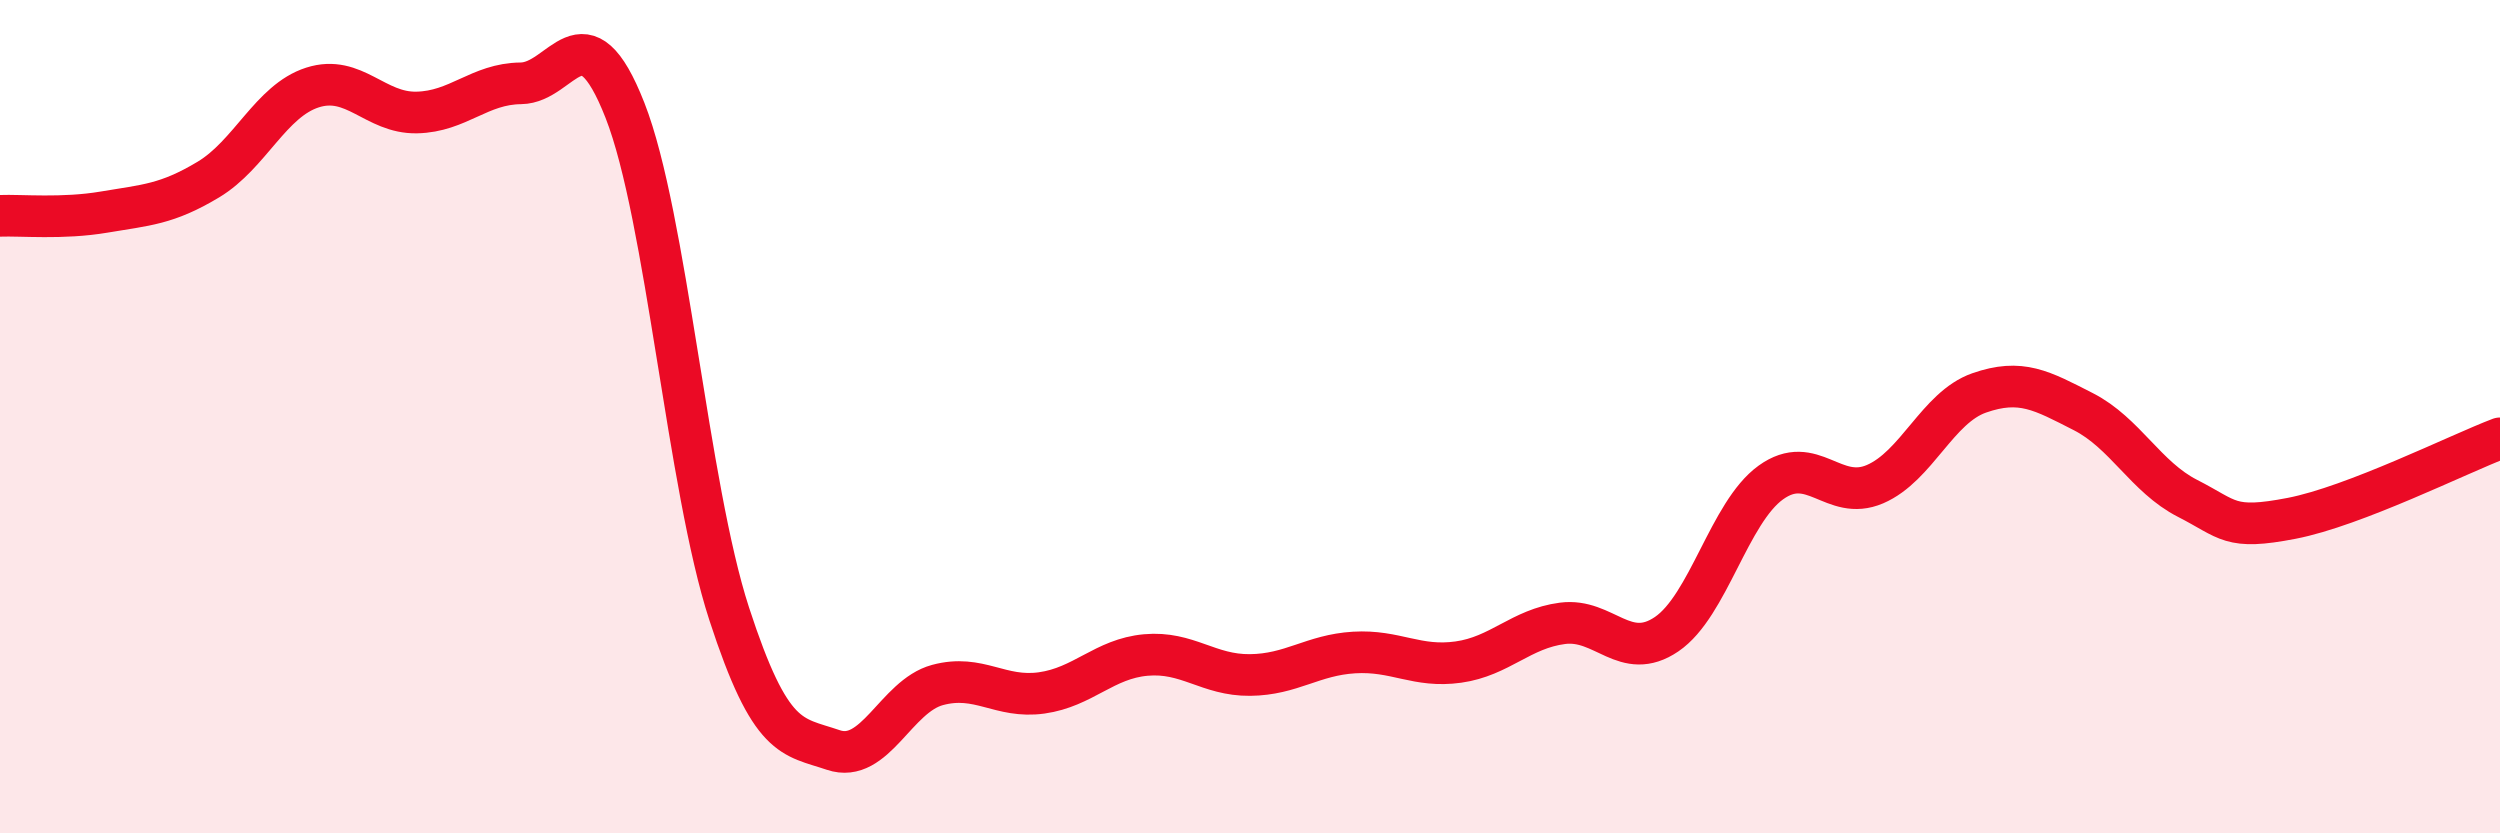
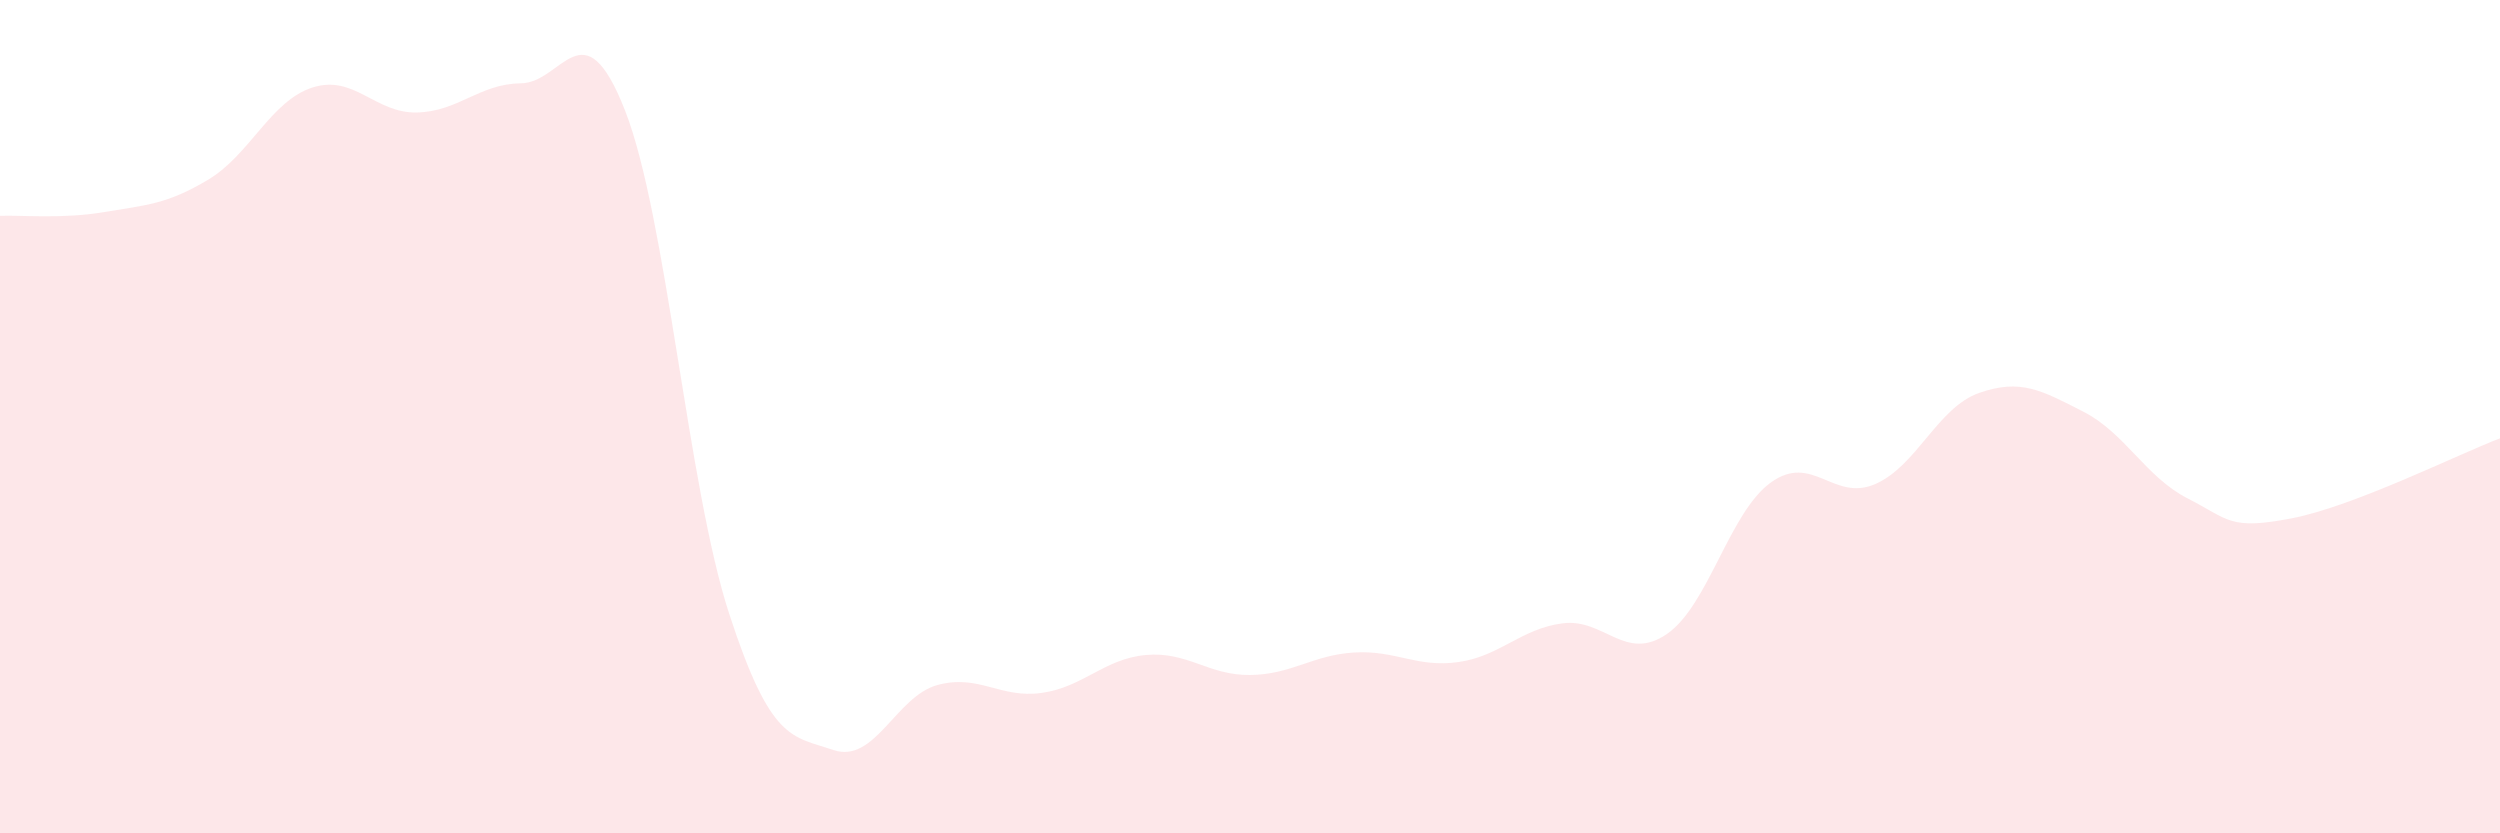
<svg xmlns="http://www.w3.org/2000/svg" width="60" height="20" viewBox="0 0 60 20">
  <path d="M 0,5.18 C 0.5,5.16 1.5,5.26 2.5,5.09 C 3.5,4.92 4,4.91 5,4.31 C 6,3.71 6.5,2.42 7.5,2.1 C 8.5,1.78 9,2.72 10,2.7 C 11,2.68 11.5,2.01 12.5,2 C 13.5,1.99 14,0.1 15,2.65 C 16,5.2 16.5,11.66 17.5,14.73 C 18.5,17.8 19,17.66 20,18 C 21,18.34 21.5,16.71 22.5,16.44 C 23.5,16.17 24,16.77 25,16.63 C 26,16.49 26.5,15.81 27.5,15.72 C 28.5,15.63 29,16.21 30,16.2 C 31,16.19 31.5,15.72 32.5,15.66 C 33.5,15.6 34,16.03 35,15.89 C 36,15.75 36.5,15.09 37.5,14.96 C 38.5,14.83 39,15.9 40,15.22 C 41,14.54 41.5,12.3 42.5,11.58 C 43.5,10.86 44,12.05 45,11.62 C 46,11.19 46.5,9.78 47.5,9.43 C 48.5,9.08 49,9.37 50,9.88 C 51,10.39 51.5,11.45 52.5,11.96 C 53.5,12.47 53.5,12.73 55,12.44 C 56.5,12.15 59,10.9 60,10.52L60 20L0 20Z" fill="#EB0A25" opacity="0.1" stroke-linecap="round" stroke-linejoin="round" />
-   <path d="M 0,5.18 C 0.5,5.16 1.5,5.26 2.5,5.09 C 3.5,4.92 4,4.91 5,4.31 C 6,3.71 6.5,2.42 7.5,2.1 C 8.5,1.78 9,2.72 10,2.7 C 11,2.68 11.5,2.01 12.5,2 C 13.5,1.99 14,0.1 15,2.65 C 16,5.2 16.5,11.66 17.5,14.73 C 18.5,17.8 19,17.66 20,18 C 21,18.34 21.5,16.71 22.5,16.44 C 23.5,16.17 24,16.77 25,16.63 C 26,16.49 26.5,15.81 27.5,15.72 C 28.5,15.63 29,16.21 30,16.2 C 31,16.19 31.5,15.72 32.5,15.66 C 33.5,15.6 34,16.03 35,15.89 C 36,15.75 36.5,15.09 37.5,14.96 C 38.5,14.83 39,15.9 40,15.22 C 41,14.54 41.5,12.3 42.5,11.58 C 43.5,10.86 44,12.05 45,11.62 C 46,11.19 46.5,9.78 47.5,9.43 C 48.5,9.08 49,9.37 50,9.88 C 51,10.39 51.5,11.45 52.5,11.96 C 53.5,12.47 53.5,12.73 55,12.44 C 56.5,12.15 59,10.9 60,10.52" stroke="#EB0A25" stroke-width="1" fill="none" stroke-linecap="round" stroke-linejoin="round" />
</svg>